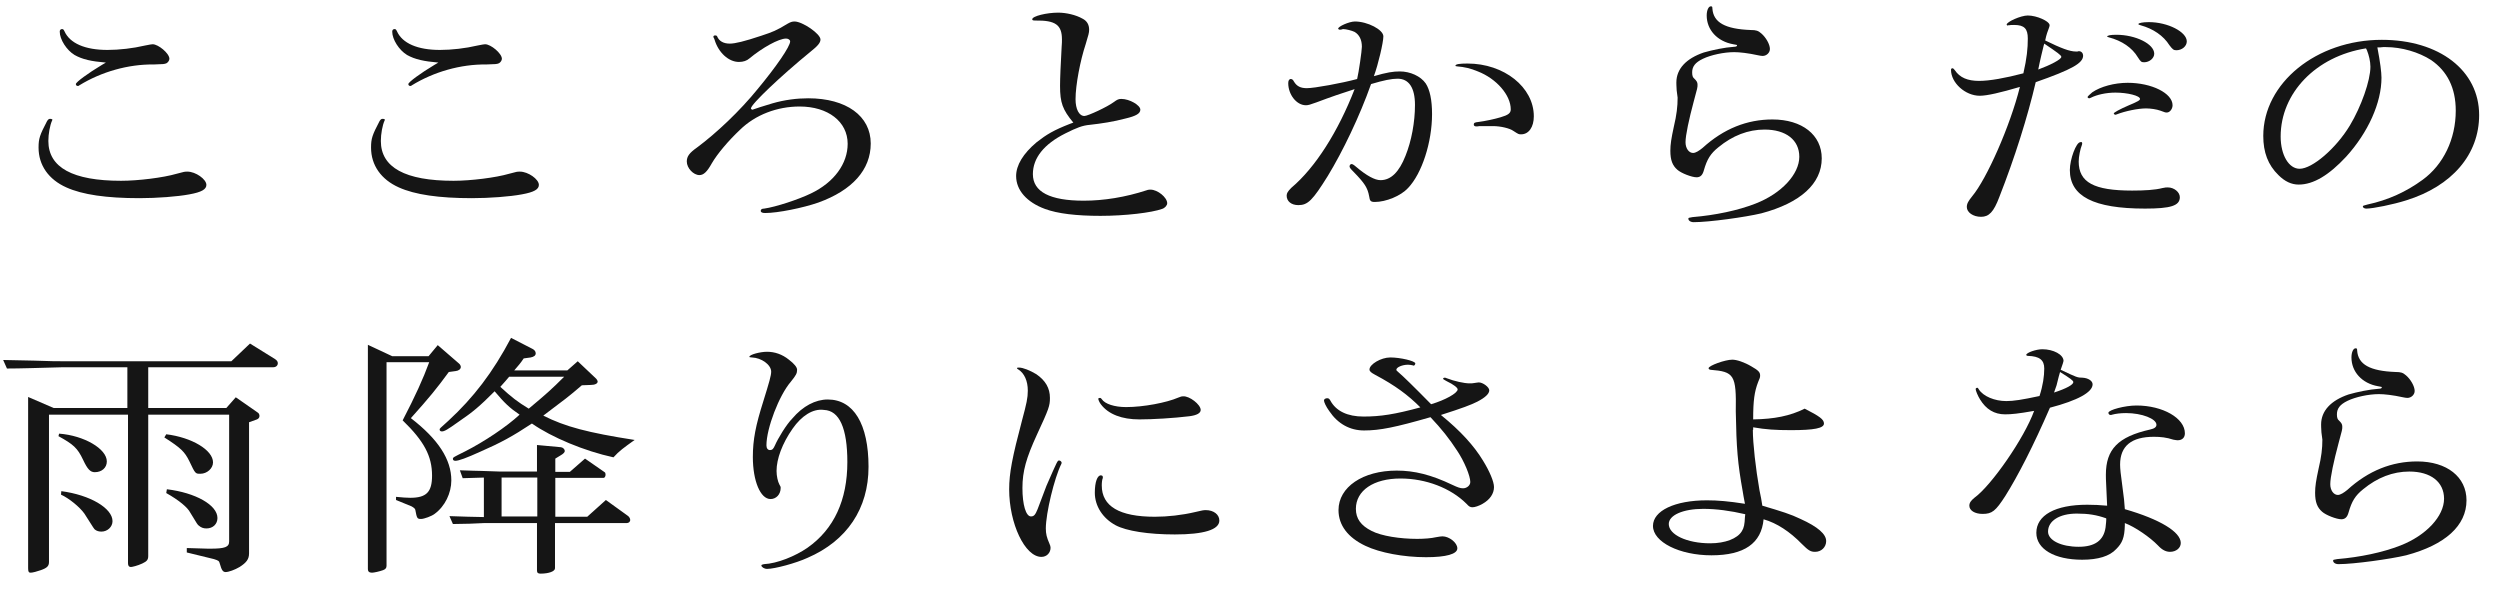
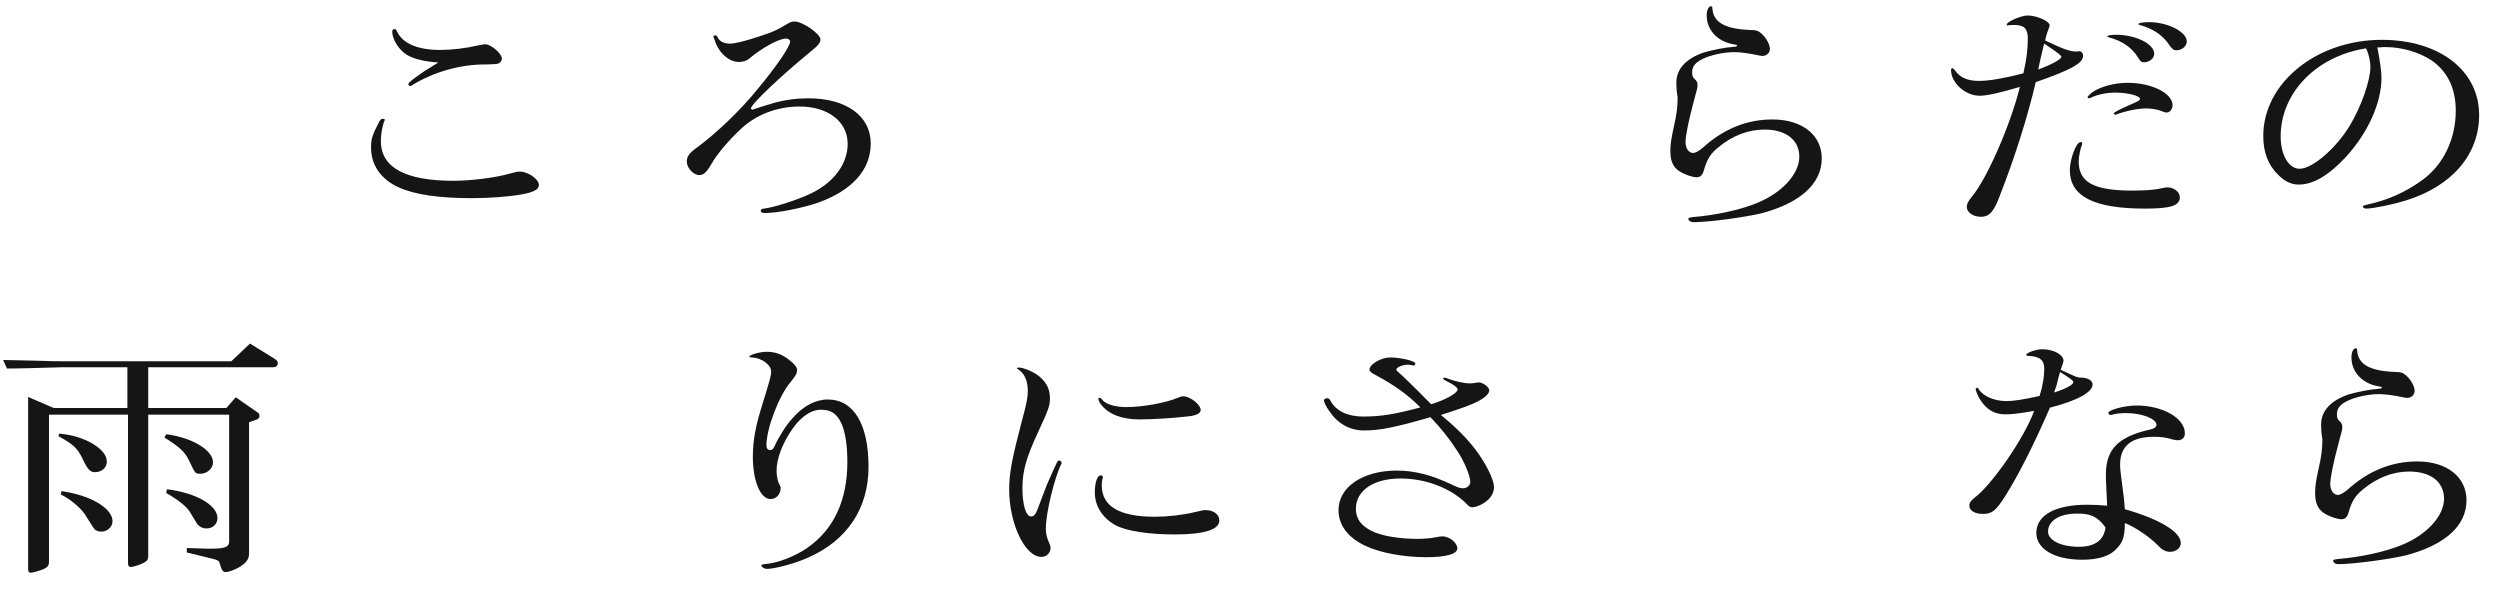
<svg xmlns="http://www.w3.org/2000/svg" version="1.1" id="レイヤー_1" x="0px" y="0px" viewBox="0 0 791 186.4" style="enable-background:new 0 0 791 186.4;" xml:space="preserve">
  <style type="text/css">
	.st0{fill:#151515;}
</style>
-   <path class="st0" d="M16.6,37.9l-0.1,0.2c-0.7,1.5-1.2,4.3-1.2,6.5c0,8.4,7.7,12.6,23,12.6c5.5,0,13.4-1,17.5-2.2  c2.6-0.7,2.6-0.7,3.5-0.7c2.6,0,6,2.4,6,4.2c0,1.4-1.5,2.3-5.4,3c-3.7,0.7-10.2,1.2-15.8,1.2c-10.4,0-18-1.1-23.1-3.4  c-5.6-2.5-8.8-7-8.8-12.6c0-2.9,0.4-4,2.7-8.4c0.4-0.6,0.6-0.7,1-0.7C16.3,37.6,16.6,37.8,16.6,37.9 M23.6,17.4  c-2.5-1.5-4.7-4.9-4.7-7.4c0-0.5,0.3-0.8,0.7-0.8c0.4,0,0.5,0.1,0.8,0.7c1.7,3.8,6.5,5.9,13.6,5.9c3.7,0,8.1-0.5,11.9-1.4  c1.7-0.3,1.9-0.4,2.4-0.4c1.8,0,5.3,2.9,5.3,4.6c0,0.5-0.4,1.1-0.9,1.4c-0.7,0.3-0.9,0.3-4.1,0.4c-8-0.1-16.5,2.3-23.5,6.6  c-0.2,0.2-0.3,0.2-0.5,0.2c-0.3,0-0.6-0.2-0.6-0.6c0-0.6,3.8-3.4,8.3-6.1c0.4-0.2,0.4-0.2,1.2-0.7C28.8,19.4,26.1,18.8,23.6,17.4z" />
  <path class="st0" d="M121.8,37.9l-0.1,0.2c-0.7,1.5-1.2,4.3-1.2,6.5c0,8.4,7.7,12.6,23,12.6c5.5,0,13.4-1,17.5-2.2  c2.6-0.7,2.6-0.7,3.5-0.7c2.6,0,6,2.4,6,4.2c0,1.4-1.5,2.3-5.4,3c-3.7,0.7-10.2,1.2-15.8,1.2c-10.4,0-18-1.1-23.1-3.4  c-5.6-2.5-8.8-7-8.8-12.6c0-2.9,0.4-4,2.7-8.4c0.4-0.6,0.6-0.7,1-0.7C121.5,37.6,121.8,37.8,121.8,37.9 M128.8,17.4  c-2.5-1.5-4.7-4.9-4.7-7.4c0-0.5,0.3-0.8,0.7-0.8c0.4,0,0.5,0.1,0.8,0.7c1.7,3.8,6.5,5.9,13.6,5.9c3.7,0,8.1-0.5,11.9-1.4  c1.7-0.3,1.9-0.4,2.4-0.4c1.8,0,5.3,2.9,5.3,4.6c0,0.5-0.4,1.1-0.9,1.4c-0.7,0.3-0.9,0.3-4.1,0.4c-8-0.1-16.5,2.3-23.5,6.6  c-0.2,0.2-0.3,0.2-0.5,0.2c-0.3,0-0.6-0.2-0.6-0.6c0-0.6,3.8-3.4,8.3-6.1c0.4-0.2,0.4-0.2,1.2-0.7C134.1,19.4,131.3,18.8,128.8,17.4  z" />
  <path class="st0" d="M225.7,11.7c0-0.3,0.2-0.5,0.6-0.5c0.3,0,0.5,0.1,0.6,0.3c0.6,1.5,2,2.3,4,2.3c1.7,0,4.6-0.7,10-2.5  c3.6-1.2,4.7-1.6,8.3-3.8c0.9-0.5,1.4-0.7,2.2-0.7c2.5,0,8.2,3.9,8.2,5.7c0,1-0.8,2-3.2,3.9c-9.3,7.6-18.8,16.6-18.8,17.9  c0,0.2,0.3,0.4,0.4,0.4c0.1,0,0.2,0,0.4-0.1c0.5-0.2,3.3-1.1,6-1.9c3.8-1.1,7.7-1.6,11.3-1.6c12.1,0,19.8,5.6,19.8,14.3  c0,8.3-5.8,14.8-16.6,18.7c-4.9,1.7-12.8,3.3-16.8,3.3c-0.9,0-1.4-0.2-1.4-0.7c0-0.4,0.3-0.7,1.1-0.7c3.6-0.5,10.9-2.9,14.8-4.8  c7.3-3.5,11.6-9.4,11.6-15.7c0-7-6.2-11.8-15.2-11.8c-7.1,0-14,2.6-18.9,7.4c-3.6,3.4-7.1,7.5-8.9,10.6c-1.5,2.7-2.6,3.7-3.9,3.7  c-1.9,0-4-2.2-4-4.3c0-1.6,0.8-2.7,3.2-4.4c6.2-4.6,13.6-11.6,19.2-18.5c5.9-7.1,10.3-13.5,10.3-15.1c0-0.5-0.6-0.9-1.3-0.9  c-2.3,0-7.5,2.9-11.6,6.3c-0.8,0.7-1.9,1.1-3.3,1.1c-3.3,0-6.5-3-7.7-7l-0.1-0.3L225.7,11.7" />
-   <path class="st0" d="M335.4,27.2c0-2.4,0.2-7,0.5-12.3c0.1-1,0.1-1.9,0.1-2.4c0-4.6-2-6.1-8.4-6c-0.8,0-1-0.1-1-0.4  c0-1,4.6-2.1,8.2-2.1c2.5,0,5.6,0.7,7.7,1.9c1.4,0.7,2.1,1.9,2.1,3.5c0,1-0.2,1.6-1.1,4.6c-1.7,5.1-3.2,12.9-3.2,17.4  c0,3.1,1.1,5.3,2.8,5.3c1.1,0,7.3-2.9,9.3-4.4c1.1-0.8,1.5-1,2.4-1c2.6,0,6,2,6,3.4c0,1.2-1.3,2-4.7,2.8c-3.7,1-7.7,1.6-11.3,2  c-2.3,0.2-4.1,0.9-7.7,2.7c-6.8,3.4-10.3,7.8-10.3,12.9c0,5.6,5.4,8.4,16.1,8.4c6.3,0,13.2-1.1,19.9-3.3c0.5-0.2,1-0.2,1.2-0.2  c2.3,0,5.3,2.5,5.3,4.3c0,0.7-0.7,1.5-1.6,1.8c-3.3,1.2-11.7,2.2-19.5,2.2c-7.6,0-13.6-0.7-17.6-2.2c-5.7-2.1-9.1-5.9-9.1-10.4  c0-3.4,2.2-7.1,6.5-10.7c3.2-2.5,5.4-3.8,10.5-5.8c0.2-0.1,0.2-0.1,1.1-0.4C336.2,34.7,335.4,32.5,335.4,27.2" />
-   <path class="st0" d="M442.9,22.6c3.3,0,6.6,1.5,8.2,3.8c1.3,2,2,5.2,2,9.7c0,8.9-3.2,18.8-7.6,23.4c-2.3,2.5-7,4.4-10.5,4.4  c-1.3,0-1.6-0.3-1.8-1.8c-0.5-2.7-1.4-4.1-4.9-7.7c-1.1-1.1-1.3-1.4-1.3-1.8c0-0.3,0.3-0.7,0.6-0.7c0.3,0,0.7,0.2,1.5,0.9  c3.3,2.8,5.9,4.2,7.7,4.2c3.3,0,5.9-2.6,7.9-7.7c1.9-4.7,3-10.7,3-16.1c0-5.4-1.9-8.3-5.5-8.3c-1.9,0-4.4,0.5-8.4,1.7  c-3.6,10.2-9,21.4-13.7,29.1c-4.8,7.7-6.3,9.2-9.3,9.2c-2.2,0-3.7-1.2-3.7-3c0-0.8,0.4-1.4,1.5-2.5c7.6-6.4,14.8-17.8,20-31.2  c-3.5,1.1-7.6,2.5-12.1,4.2c-1.9,0.7-2.6,0.9-3.3,0.9c-3,0-5.6-3.4-5.6-7c0-0.8,0.3-1.3,0.8-1.3c0.4,0,0.7,0.2,1,0.8  c0.9,1.5,2.1,2.1,4.1,2.1c2.4,0,11.1-1.6,15.9-2.9c0.5-2,1.5-9,1.5-10.2c0-2.2-0.8-3.8-2.3-4.7c-0.8-0.4-2.7-0.9-3.6-0.9  c-0.1,0-0.2,0-0.4,0.1c-0.3,0.1-0.5,0.1-0.7,0.1c-0.2,0-0.5-0.2-0.5-0.3c-0.1-0.7,3.5-2.3,5.3-2.3c4,0,9,2.6,9,4.7  c0,1.9-1.6,8.8-3,12.6C438.8,22.9,440.8,22.6,442.9,22.6 M468.1,39.9c-0.5,0.1-0.8,0.1-1,0.1c-0.5,0-0.8-0.2-0.8-0.6  c0-0.5,0.3-0.7,1.4-0.8c2.3-0.3,5.1-0.9,7.1-1.5c2.4-0.7,3.2-1.3,3.2-2.5c0-4.5-4.5-9.7-10.4-12c-2.4-1-4.2-1.4-6.6-1.6  c-0.3,0-0.5-0.1-0.5-0.2c0-0.5,1.3-0.7,3.8-0.7c11.6,0,21,7.5,21,16.7c0,3.4-1.6,5.7-4,5.7c-0.8,0-0.8,0-2.5-1.1  c-1.1-0.8-4-1.5-6.4-1.5L468.1,39.9z" />
  <path class="st0" d="M530.5,28.6c-0.1-1.4-0.1-2.3-0.1-2.5c0-4.3,3.1-7.6,8.7-9.5c2.8-0.8,6.6-1.6,9.6-1.8c0.6,0,0.9-0.2,0.9-0.4  c0-0.2,0-0.2-1.2-0.4c-5.1-0.9-8.4-4.6-8.4-9.1c0-1.7,0.6-2.9,1.3-2.9c0.4,0,0.5,0.1,0.5,0.7c0.3,4.4,4,6.5,12.2,6.8  c1.6,0,2.3,0.2,3.3,1.1c1.4,1.2,2.7,3.4,2.7,4.9c0,1.2-1.1,2.2-2.3,2.2c-0.4,0-0.9-0.1-1.4-0.2c-3.2-0.7-5.9-1-7.6-1  c-3.3,0-7.4,0.9-9.9,2.1c-2.5,1.2-3.4,2.5-3.4,4.3c0,1.1,0.2,1.6,0.7,2c0.7,0.7,1,1.1,1,1.9c0,0.9,0,0.9-1.2,5.3  c-1.5,5.6-2.6,10.7-2.6,12.9c0,2,1.1,3.4,2.4,3.4c0.8,0,1.9-0.7,3-1.6c6.7-6.1,14.1-9,22.1-9c9.4,0,15.6,4.9,15.6,12.3  c0,8-6.7,14.1-19.1,17.4c-5,1.2-16.5,2.8-21.4,2.8c-1,0-1.7-0.5-1.7-1.1c0-0.3,0.1-0.3,1.3-0.5c7.2-0.6,14.4-2.1,20-4.3  c8.2-3.2,13.8-9.3,13.8-14.8c0-5.3-4.2-8.6-11-8.6c-5.2,0-10.1,1.9-14.6,5.6c-2.5,2-3.6,3.8-4.6,7.3c-0.4,1.5-1.1,2.2-2.3,2.2  c-1.5,0-4.9-1.3-6.1-2.4c-1.5-1.3-2.2-3-2.2-6c0-2,0.3-3.9,1.1-7.6c0.9-3.8,1.2-6.4,1.2-9.2L530.5,28.6" />
  <path class="st0" d="M635.3,8.1c-0.2,0-0.4-0.2-0.4-0.3c0-0.9,4.5-2.9,6.7-2.9c2.8,0,6.9,1.8,6.9,3.1c0,0.2-0.1,0.5-0.2,0.8  c-0.4,1.1-0.8,2-1.2,4c5.1,2.5,7.8,3.5,9.7,3.5h0.5c0.2-0.1,0.4-0.1,0.5-0.1c0.8,0,1.3,0.7,1.3,1.4c0,2.4-3.6,4.4-15,8.4  c-2.6,11.1-6.6,23.8-11.5,36.3c-1.8,4.8-3.3,6.3-5.8,6.3c-2.5,0-4.5-1.4-4.5-3.1c0-1.1,0.5-1.9,1.7-3.4c4.6-5.5,12-22.2,15.1-34.6  c-6.1,1.8-10.4,2.8-12.7,2.8c-4.6,0-9.1-4.1-9.1-8.2c0-0.3,0.2-0.5,0.4-0.5c0.3,0,0.5,0.2,0.8,0.6c1.6,2.4,4.1,3.4,7.7,3.4  c3.3,0,8.3-0.9,14-2.4c1.1-4.8,1.4-7.9,1.4-11c0-3.1-1.1-4.3-4.3-4.3c-0.4,0-1.3,0-1.6,0.1H635.3 M646.6,14.5  c-0.4,1.7-1.1,4.4-1.7,7.5c3.8-1.4,7.3-3.2,7.3-4c0-0.5-1.1-1.3-5.4-4.2L646.6,14.5z M658.8,45.3c0,0.2,0,0.3-0.1,0.6  c-0.5,1.2-1,3.7-1,5.2c0,6.6,4.8,9.2,16.9,9.2c4,0,7.3-0.2,9.6-0.8c0.8-0.2,1.3-0.2,1.7-0.2c2,0,3.8,1.5,3.8,3.1  c0,2.7-2.9,3.6-11,3.6c-16.3,0-23.8-3.9-23.8-12.2c0-3.4,2-8.8,3.3-8.8C658.5,44.8,658.8,45,658.8,45.3z M687.4,33.3  c0,1.2-0.9,2.3-1.8,2.3c-0.5,0-0.5,0-2.1-0.6c-1.1-0.4-3-0.7-4.5-0.7c-2.4,0-6.5,0.8-9.3,1.9c-0.2,0.1-0.3,0.1-0.4,0.1  c-0.2,0-0.5-0.2-0.5-0.4c0-0.3,1.8-1.3,4.8-2.6c2.9-1.2,3.5-1.6,3.5-2c0-1-3.9-2-7.8-2c-3,0-5.9,0.7-7.7,1.6  c-0.4,0.2-0.5,0.2-0.6,0.2c-0.2,0-0.5-0.2-0.5-0.4c0-0.2,0.8-0.9,1.5-1.5c2.6-1.8,7-3,11.2-3C680.8,26.2,687.4,29.5,687.4,33.3z   M681.6,17c0,1.4-1.5,2.7-3.2,2.7c-0.9,0-1.1-0.2-2-1.6c-1.8-3-5-5.2-9.2-6.3c-0.4-0.1-0.5-0.2-0.5-0.2c0-0.4,1.1-0.6,2.9-0.6  C675.7,11,681.6,13.9,681.6,17z M691.9,13.1c0,1.5-1.5,2.8-3.3,2.8c-0.9,0-1.2-0.3-2.2-1.6c-1.9-3-5.1-5.2-9.1-6.3  c-0.6-0.2-0.7-0.2-0.7-0.4c0-0.3,1.3-0.6,3.3-0.6C685.9,7,691.9,10.1,691.9,13.1z" />
  <path class="st0" d="M752.2,15c0.9,4.7,1.3,7.9,1.3,9.6c0,7.9-4.2,17.3-11.2,25c-5.4,5.8-10.3,8.8-15,8.8c-2.3,0-4.4-1-6.4-3  c-3.3-3.2-4.8-7.2-4.8-12.4c0-16.7,16.8-30.4,37.5-30.4c18.2,0,30.8,9.7,30.8,23.8c0,12.5-8.6,22.5-23.1,27  c-4.1,1.3-10.5,2.6-12.6,2.6c-0.6,0-1.1-0.3-1.1-0.7c0-0.2,0.3-0.3,1.5-0.6c6.5-1.4,12.2-4,17.4-7.8C773.1,52.1,777,44,777,35  c0-7.2-2.7-12.5-7.8-16c-3.9-2.5-9.3-4.1-14.3-4.1h-0.9c-0.2,0-0.3,0-1,0.1H752.2 M721.6,43.2c0,5.9,2.6,10.2,6,10.2  c4,0,11.5-6.4,15.9-13.7c3.6-6,6.5-14.2,6.5-18.6c0-1.7-0.5-3.7-1.1-5.2c-0.2-0.4-0.3-0.6-0.3-0.6C732.8,17.8,721.6,29.4,721.6,43.2  z" />
  <path class="st0" d="M79.1,108.7l7.9,4.9c0.6,0.4,0.9,0.8,0.9,1.3c0,0.8-0.6,1.3-1.5,1.3H46.9v12.9h24.7l3-3.4l6.9,4.8  c0.4,0.2,0.6,0.7,0.6,1.1c0,0.5-0.3,0.9-0.8,1.1l-2.5,0.9v41.5c0,1.8-0.8,2.9-3,4.3c-1.5,0.9-3.5,1.6-4.4,1.6  c-0.9,0-1.3-0.7-1.8-2.5c-0.3-1.1-0.4-1.1-1.9-1.6l-8.6-2.1v-1.4l6.7,0.2h0.7c4.7,0,6-0.5,6-2.3v-40.1H46.9v44.7  c0,1.2-0.4,1.7-1.9,2.4c-1.5,0.7-3.2,1.1-3.6,1.1c-0.6,0-0.9-0.4-0.9-1.2v-47h-25v46.6c0,1.3-0.6,1.9-2.6,2.6  c-1.1,0.4-2.6,0.8-3.2,0.8c-0.6,0-0.8-0.3-0.8-1.4v-54.2l8.1,3.5h23.3v-12.9H19.8c-7.6,0.2-13.5,0.4-17.6,0.4L1,113.9  c4.4,0.1,8.3,0.2,9.7,0.2c4.8,0.2,7.9,0.2,9.2,0.2h53.3L79.1,108.7 M18.7,137.2c7.9,0.6,15.1,4.8,15.1,8.8c0,2-1.6,3.4-3.8,3.4  c-1.4,0-2.3-0.9-3.7-3.9c-1.8-3.8-3.1-4.9-7.8-7.5L18.7,137.2z M19.4,155.4c9.1,1.2,16.2,5.4,16.2,9.5c0,1.8-1.6,3.3-3.5,3.3  c-0.8,0-1.5-0.2-2-0.6c-0.3-0.2-0.3-0.2-3.4-5.1c-1.5-2.1-4.8-4.8-7.4-6L19.4,155.4z M52.6,137.4c8.1,1,14.8,5,14.8,8.9  c0,1.9-1.9,3.6-4,3.6c-1.6,0-1.6,0-3.5-4c-1.5-3-2.6-4.1-7.9-7.5L52.6,137.4z M52.8,154.8c9.1,1.1,16,5,16,9.1  c0,1.9-1.4,3.3-3.5,3.3c-1,0-1.7-0.3-2.4-0.9c-0.4-0.3-0.4-0.3-2.7-4.1c-0.8-1.6-3.5-3.9-7.6-6.2L52.8,154.8z" />
-   <path class="st0" d="M124.1,112.7h11.5l2.9-3.5l6.7,5.8c0.4,0.3,0.6,0.8,0.6,1.1c0,0.7-0.7,1.2-1.6,1.3l-2.2,0.3  c-3.8,5.2-6,7.9-12,14.6c8.7,6.7,12.8,13.1,12.8,19.7c0,4-2,8.2-5.3,10.6c-0.9,0.7-3.3,1.6-4.3,1.6c-1.2,0-1.3-0.2-1.8-2.9  c-0.1-0.4-0.5-0.7-1.2-1.1l-4.9-2v-1c2.1,0.2,3.3,0.3,4.5,0.3c5.1,0,6.9-1.8,6.9-7c0-6.2-2.5-10.9-9.3-17.5c4-7.7,6.5-13.2,8.4-18.4  h-13.5V179c0,0.7-0.3,1.1-1.1,1.4c-1.1,0.4-2.9,0.8-3.5,0.8c-0.9,0-1.3-0.4-1.3-1.1v-71L124.1,112.7 M168.5,110.4  c0.6,0.3,1,0.8,1,1.4c0,0.7-0.6,1.1-1.6,1.3l-2.2,0.3c-1.2,1.8-1.5,2-3,3.8h16.8l3.3-2.9l5.6,5.3c0.4,0.3,0.7,0.9,0.7,1.1  c0,0.7-0.9,1.1-2.3,1.1l-2.7,0.1c-4.3,3.7-5.3,4.4-12.2,9.6c6.9,3.5,14.1,5.4,28.9,7.7c-3.5,2.5-4.9,3.5-6.7,5.5  c-9.2-2-19.5-6.3-25.8-10.7c-6.2,4.1-9.9,6.1-16.3,8.9c-4.4,2-6.9,2.9-7.9,2.9c-0.5,0-0.8-0.2-0.8-0.6c0-0.5,0.1-0.5,3.9-2.4  c5.9-3,13-7.7,17.2-11.6c-3.2-2.2-4.7-3.6-7.9-7.4c-4.8,4.8-6.8,6.5-11.5,9.7c-3.5,2.5-4.4,3-5.2,3c-0.4,0-0.7-0.2-0.7-0.6  c0-0.3,0-0.3,2.8-2.8c7.9-7.3,14-15.2,19.8-26.2L168.5,110.4z M153.2,151.1l-6.8,0.2l-0.9-2.5c3.1,0.1,5.7,0.2,6.8,0.2  c3.1,0.1,5.2,0.2,6,0.2h11.6v-8.4l7.6,0.7c0.7,0.1,1.2,0.7,1.2,1.2c0,0.4-0.5,0.9-1.2,1.3l-1.8,1.1v4.2h4.6l4.8-4.2l6.2,4.3  c0.2,0.1,0.3,0.4,0.3,0.8c0,0.5-0.3,1-0.6,1h-15.3v12.3h10.1l5.9-5.3l6.8,4.9c0.5,0.3,0.9,0.9,0.9,1.4c0,0.6-0.5,1-1.1,1h-22.7v14.3  c0,1-2,1.7-4.6,1.7c-0.8,0-1.1-0.3-1.1-1v-15h-16.7c-0.6,0-2.2,0.1-4.6,0.2l-5.3,0.1l-1.1-2.5c5.4,0.2,6.2,0.2,10.9,0.3V151.1z   M161.1,119.2l-1.2,1.4l-1.6,1.8c3.7,3.4,5.4,4.7,9,6.9c5.5-4.6,7.2-6.1,11.2-10.1H161.1z M158.7,163.4h11.3v-12.3h-11.3V163.4z" />
  <path class="st0" d="M250.8,135.6c-3.3,4.7-5.1,9.6-5.1,13.4c0,1.6,0.4,3.4,0.9,4.3c0.4,0.7,0.4,0.7,0.4,1.1c0,2-1.4,3.5-3.2,3.5  c-3.2,0-5.6-5.7-5.6-13.3c0-5.5,0.9-10,3.3-17.6c1.9-6.1,2.5-8.2,2.5-9.4c0-2.2-3.1-4.4-6.1-4.5c-0.6,0-0.8-0.1-0.8-0.2  c0-0.7,3.4-1.6,5.6-1.6c2.4,0,4.8,0.8,6.9,2.5c1.7,1.3,2.6,2.4,2.6,3.2c0,1.1-0.3,1.7-2,3.8c-3.7,4.3-7.7,14.7-7.7,20.1  c0,0.9,0.4,1.5,1.1,1.5c0.8,0,1.1-0.4,1.6-1.5c0.9-2.1,3.6-6.6,5.5-8.5c3.3-3.9,7.3-6,11.2-6c8.2,0,12.9,7.8,12.9,21.3  c0,13.2-6.8,23.4-19.3,28.8c-3.7,1.7-10.4,3.5-12.8,3.5c-0.9,0-1.8-0.6-1.8-1.1c0-0.2,0.3-0.3,0.8-0.4c4.2-0.2,9.9-2.5,13.8-5.2  c8.4-5.9,12.6-15.1,12.6-27.1c0-10.7-2.5-16.3-7.4-16.5C257.2,129.2,253.6,131.6,250.8,135.6" />
  <path class="st0" d="M331.1,153.7c3.5-8,3.5-8,4-8c0.4,0,0.8,0.4,0.8,0.7c0,0.1,0,0.2-0.1,0.4c-2.2,4.4-4.9,15.6-4.9,20.4  c0,1.7,0.3,2.9,1.1,4.7c0.3,0.7,0.4,1,0.4,1.4c0,1.6-1.2,2.9-2.9,2.9c-5.2,0-10.2-10.5-10.2-21.4c0-5.1,1-10.2,4.1-21.9  c1.4-5.2,1.8-7,1.8-9.3c0-3.1-1.1-5.5-3-6.7c-0.3-0.2-0.4-0.2-0.4-0.4c0-0.2,0.2-0.2,0.6-0.2c1.3,0,3.5,0.9,5.5,2.1  c2.9,2,4.3,4.4,4.3,7.5c0,2.5-0.3,3.4-4.1,11.6c-3.4,7.4-4.6,11.6-4.6,16.9c0,5.3,1.1,9,2.7,9c1,0,1.4-0.6,2.1-2.3L331.1,153.7   M349,151.1c-0.3,0.5-0.4,1.6-0.4,2.5c0,6.6,5.6,9.9,16.8,9.9c4,0,8.6-0.5,12.8-1.5c2.1-0.5,2.6-0.6,3.3-0.6c2.5,0,4.3,1.4,4.3,3.3  c0,2.9-4.9,4.4-14.1,4.4c-8.4,0-15.3-1.1-18.7-2.9c-4.1-2.2-6.6-6.1-6.6-10.3c0-3.4,0.8-5.5,1.9-5.5c0.3,0,0.6,0.2,0.6,0.3V151.1z   M379.9,129.7c0,1-1.2,1.7-3.6,2c-4.9,0.6-11.6,1-15.8,1c-5.5,0-9.8-1.6-12.2-4.8c-0.4-0.5-0.8-1.4-0.8-1.7c0-0.2,0.2-0.3,0.5-0.3  c0.2,0,0.4,0.1,0.6,0.4c1,1.5,4,2.5,7.7,2.5c5.5,0,12.8-1.4,16.5-3c0.8-0.3,1-0.4,1.5-0.4C376.3,125.2,379.9,128,379.9,129.7z" />
  <path class="st0" d="M469.2,145.7c2.1,3.4,3.5,6.7,3.5,8.4c0,2.1-1.3,4-3.6,5.3c-1.2,0.7-2.5,1.1-3.2,1.1c-0.7,0-1.1-0.2-1.9-1.1  c-5-5-12.9-8-20.9-8c-8.5,0-14.1,3.8-14.1,9.6c0,3.1,1.6,5.3,5,7c3.1,1.6,9,2.5,14.4,2.5c2.2,0,4.6-0.2,5.8-0.5  c1.1-0.2,1.8-0.3,2.2-0.3c2.1,0,4.7,2,4.7,3.8c0,1.8-3.5,2.8-9.9,2.8c-7.1,0-14.6-1.4-19.2-3.6c-5.5-2.6-8.5-6.5-8.5-11.3  c0-7.3,7.7-12.5,18.4-12.5c5.6,0,10.9,1.3,17.6,4.5c1.7,0.8,2.5,1.1,3.4,1.1c1.2,0,2.3-0.9,2.3-2c0-1.9-1.9-6.5-4.1-9.8  c-2.6-4-5-7-8.5-10.7c-11.1,3.2-16,4.2-21,4.2c-4.5,0-8.3-2.1-11-6.1c-1.1-1.5-1.7-2.9-1.7-3.4c0-0.4,0.5-0.7,1-0.7  c0.5,0,0.7,0.2,1,0.7c1.8,3.4,5.5,5.1,10.5,5.1c5.4,0,9.9-0.7,18-2.9c-3.9-3.9-7.9-6.9-14.3-10.3c-1.3-0.7-1.8-1.1-1.8-1.7  c0-1.6,3.6-3.8,6.6-3.8c3.1,0,7.9,1.1,7.9,1.9c0,0.3-0.3,0.7-0.5,0.7l-0.3-0.1c-0.3-0.1-1.1-0.2-1.5-0.2c-1.8,0-3.7,0.8-3.7,1.6  c0,0.2,0.2,0.4,0.8,0.9c1.3,1.1,4.5,4.2,10.2,10c4.4-1.3,8.4-3.5,8.4-4.7c0-0.5-1.2-1.5-3.5-2.6c-0.9-0.5-1.1-0.6-1.1-0.8  c0-0.2,0.3-0.3,0.5-0.3c0.2,0,0.2,0,0.7,0.2c2.3,0.9,5.5,1.6,7.1,1.6c0.6,0,1.1,0,1.5-0.1c0.8-0.1,1.2-0.2,1.5-0.2  c1.3,0,3.3,1.5,3.3,2.5c0,1.1-1.3,2.3-3.8,3.6c-2,1-4.6,2-11.5,4.2C462.2,136.4,466.4,141.1,469.2,145.7" />
-   <path class="st0" d="M554.6,136c0,4.3,0.9,12.2,2.1,19.1c0.5,2.4,0.6,2.9,0.9,4.9c6.1,1.8,9,2.7,12.1,4.2c5.5,2.5,8.1,4.8,8.1,7  c0,1.9-1.5,3.4-3.5,3.4c-1.4,0-2.1-0.4-4.2-2.5c-3.8-3.9-7.9-6.6-12.1-7.8c-0.7,7.6-6.1,11.4-16.5,11.4c-10.1,0-18.5-4.2-18.5-9.3  c0-4.8,6.9-8.1,17.1-8.1c3.4,0,6.9,0.3,12,1.1c-0.4-1.9-0.6-3.4-0.7-3.9c-1.6-8.9-2-13.7-2.2-25.3c0.2-11.6-0.5-12.6-8-13.2  c-0.4-0.1-0.6-0.2-0.6-0.5c0-0.8,5.2-2.7,7.5-2.7c1.4,0,3.8,0.8,6,2.1c2.3,1.3,2.8,1.9,2.8,2.9c0,0.6-0.1,0.9-0.6,2  c-1.2,3.1-1.6,5.9-1.6,11.9c6.7-0.1,11.7-1.1,16.3-3.4c4.7,2.4,6.1,3.4,6.1,4.7c0,1.5-3.1,2.1-10.4,2.1c-4.9,0-8-0.2-12-0.9V136   M552.2,162.7c-4.7-1.1-9.2-1.7-13.3-1.7c-6.4,0-10.9,2-10.9,4.8c0,3.4,5.8,6.1,13.1,6.1c4.8,0,8.6-1.5,10-3.8  c0.7-1.1,0.9-2.2,1-4.5L552.2,162.7z" />
-   <path class="st0" d="M634.5,156.9c-3.1,4.8-4.2,5.7-7.2,5.7c-2.5,0-4.2-1.1-4.2-2.6c0-0.9,0.5-1.6,1.6-2.5  c5.4-3.9,15.8-18.9,18.9-27.5c-5.1,0.9-7.2,1.1-9.2,1.1c-3.4,0-6-1.6-7.9-4.7c-0.7-1.1-1.4-2.8-1.4-3.3c0-0.2,0.2-0.4,0.5-0.4  c0.2,0,0.2,0,0.5,0.5c1.4,2.2,5,3.7,8.7,3.7c2.3,0,4.9-0.4,10.5-1.6c1.1-3.4,1.5-6.3,1.5-8.7c0-2.7-1.5-3.9-5.2-4  c-0.3,0-0.5-0.2-0.5-0.3c0-0.7,3.1-1.8,5.1-1.8c3.5,0,6.7,1.7,6.7,3.7c0,0.2-0.3,1.1-0.9,2.8c5.1,2.4,5.3,2.5,6.9,2.5  c1.8,0.1,3.2,1,3.2,2.1c0,2.5-4.7,5.1-13.5,7.4C643.3,141.2,638.5,150.5,634.5,156.9 M666.4,153.5c-0.1-1.6-0.1-2.7-0.1-3.3  c0-8,3.8-12,14-14.3c1.4-0.3,2-0.8,2-1.5c0-1.9-4.6-3.7-9.6-3.7c-1.8,0-3.3,0.2-4.4,0.5c-0.2,0.1-0.4,0.1-0.5,0.1  c-0.4,0-0.7-0.3-0.7-0.7c0-0.9,5.2-2.3,8.9-2.3c8.3,0,15.3,4,15.3,8.8c0,1.4-0.9,2.2-2.3,2.2c-0.4,0-0.8-0.1-1.4-0.2  c-2.1-0.7-4-0.9-6.1-0.9c-7.1,0-10.7,2.9-10.7,8.8c0,1.2,0.2,3.2,0.7,6.7c0.6,4.3,0.6,4.8,0.8,7.4c11.1,3.2,17.7,7.2,17.7,10.7  c0,1.6-1.5,2.8-3.4,2.8c-1.3,0-2.5-0.6-3.8-2c-2.5-2.6-7.3-5.9-10.5-7.1v0.7c-0.1,3.9-0.8,5.6-2.7,7.5c-2.1,2.3-5.8,3.4-10.8,3.4  c-8.8,0-14.5-3.4-14.5-8.5c0-5.6,6-8.9,16.1-8.9c2.4,0,3.8,0.1,6.3,0.3L666.4,153.5z M657.1,162.5c-5.5,0-9.1,2.3-9.1,5.7  c0,2.8,4.2,4.8,9.7,4.8c5.1,0,7.9-2,8.5-6.1c0.1-0.7,0.3-2.9,0.2-2.9C663.3,162.9,660.7,162.5,657.1,162.5z M650.7,121.9  c-0.1,0.3-0.4,1.1-0.8,2.3c4-1.3,6.1-2.5,6.1-3.3c0-0.5-1-1.2-4.2-3.2l-0.4,1.4L650.7,121.9z" />
+   <path class="st0" d="M634.5,156.9c-3.1,4.8-4.2,5.7-7.2,5.7c-2.5,0-4.2-1.1-4.2-2.6c0-0.9,0.5-1.6,1.6-2.5  c5.4-3.9,15.8-18.9,18.9-27.5c-5.1,0.9-7.2,1.1-9.2,1.1c-3.4,0-6-1.6-7.9-4.7c-0.7-1.1-1.4-2.8-1.4-3.3c0-0.2,0.2-0.4,0.5-0.4  c0.2,0,0.2,0,0.5,0.5c1.4,2.2,5,3.7,8.7,3.7c2.3,0,4.9-0.4,10.5-1.6c1.1-3.4,1.5-6.3,1.5-8.7c0-2.7-1.5-3.9-5.2-4  c-0.3,0-0.5-0.2-0.5-0.3c0-0.7,3.1-1.8,5.1-1.8c3.5,0,6.7,1.7,6.7,3.7c0,0.2-0.3,1.1-0.9,2.8c5.1,2.4,5.3,2.5,6.9,2.5  c1.8,0.1,3.2,1,3.2,2.1c0,2.5-4.7,5.1-13.5,7.4C643.3,141.2,638.5,150.5,634.5,156.9 M666.4,153.5c-0.1-1.6-0.1-2.7-0.1-3.3  c0-8,3.8-12,14-14.3c1.4-0.3,2-0.8,2-1.5c0-1.9-4.6-3.7-9.6-3.7c-1.8,0-3.3,0.2-4.4,0.5c-0.2,0.1-0.4,0.1-0.5,0.1  c-0.4,0-0.7-0.3-0.7-0.7c0-0.9,5.2-2.3,8.9-2.3c8.3,0,15.3,4,15.3,8.8c0,1.4-0.9,2.2-2.3,2.2c-0.4,0-0.8-0.1-1.4-0.2  c-2.1-0.7-4-0.9-6.1-0.9c-7.1,0-10.7,2.9-10.7,8.8c0,1.2,0.2,3.2,0.7,6.7c0.6,4.3,0.6,4.8,0.8,7.4c11.1,3.2,17.7,7.2,17.7,10.7  c0,1.6-1.5,2.8-3.4,2.8c-1.3,0-2.5-0.6-3.8-2c-2.5-2.6-7.3-5.9-10.5-7.1v0.7c-0.1,3.9-0.8,5.6-2.7,7.5c-2.1,2.3-5.8,3.4-10.8,3.4  c-8.8,0-14.5-3.4-14.5-8.5c0-5.6,6-8.9,16.1-8.9c2.4,0,3.8,0.1,6.3,0.3L666.4,153.5z M657.1,162.5c-5.5,0-9.1,2.3-9.1,5.7  c0,2.8,4.2,4.8,9.7,4.8c5.1,0,7.9-2,8.5-6.1C663.3,162.9,660.7,162.5,657.1,162.5z M650.7,121.9  c-0.1,0.3-0.4,1.1-0.8,2.3c4-1.3,6.1-2.5,6.1-3.3c0-0.5-1-1.2-4.2-3.2l-0.4,1.4L650.7,121.9z" />
  <path class="st0" d="M734.5,136.8c-0.1-1.4-0.1-2.3-0.1-2.5c0-4.3,3.1-7.6,8.7-9.5c2.8-0.8,6.6-1.6,9.6-1.8c0.6,0,0.9-0.2,0.9-0.4  c0-0.2,0-0.2-1.2-0.4c-5.1-0.9-8.4-4.6-8.4-9.1c0-1.7,0.6-2.9,1.3-2.9c0.4,0,0.5,0.1,0.5,0.7c0.3,4.4,4,6.5,12.2,6.8  c1.6,0,2.3,0.2,3.3,1.1c1.4,1.2,2.7,3.4,2.7,4.9c0,1.2-1.1,2.2-2.3,2.2c-0.4,0-0.9-0.1-1.4-0.2c-3.2-0.7-5.9-1-7.6-1  c-3.3,0-7.4,0.9-9.9,2.1c-2.5,1.2-3.4,2.5-3.4,4.3c0,1.1,0.2,1.6,0.7,2c0.7,0.7,1,1.1,1,1.9c0,0.9,0,0.9-1.2,5.3  c-1.5,5.6-2.6,10.7-2.6,12.9c0,2,1.1,3.4,2.4,3.4c0.8,0,1.9-0.7,3-1.6c6.7-6.1,14.1-9,22.1-9c9.4,0,15.6,4.9,15.6,12.3  c0,8-6.7,14.1-19.1,17.4c-5,1.2-16.6,2.8-21.4,2.8c-1,0-1.7-0.5-1.7-1.1c0-0.3,0.1-0.3,1.3-0.5c7.2-0.6,14.4-2.1,20-4.3  c8.2-3.2,13.8-9.3,13.8-14.8c0-5.3-4.2-8.6-11-8.6c-5.2,0-10.1,1.9-14.6,5.6c-2.5,2-3.6,3.8-4.6,7.3c-0.4,1.5-1.1,2.2-2.3,2.2  c-1.5,0-4.9-1.3-6.1-2.4c-1.5-1.3-2.2-3-2.2-6c0-2,0.3-3.9,1.1-7.6c0.9-3.8,1.2-6.4,1.2-9.2L734.5,136.8" />
</svg>